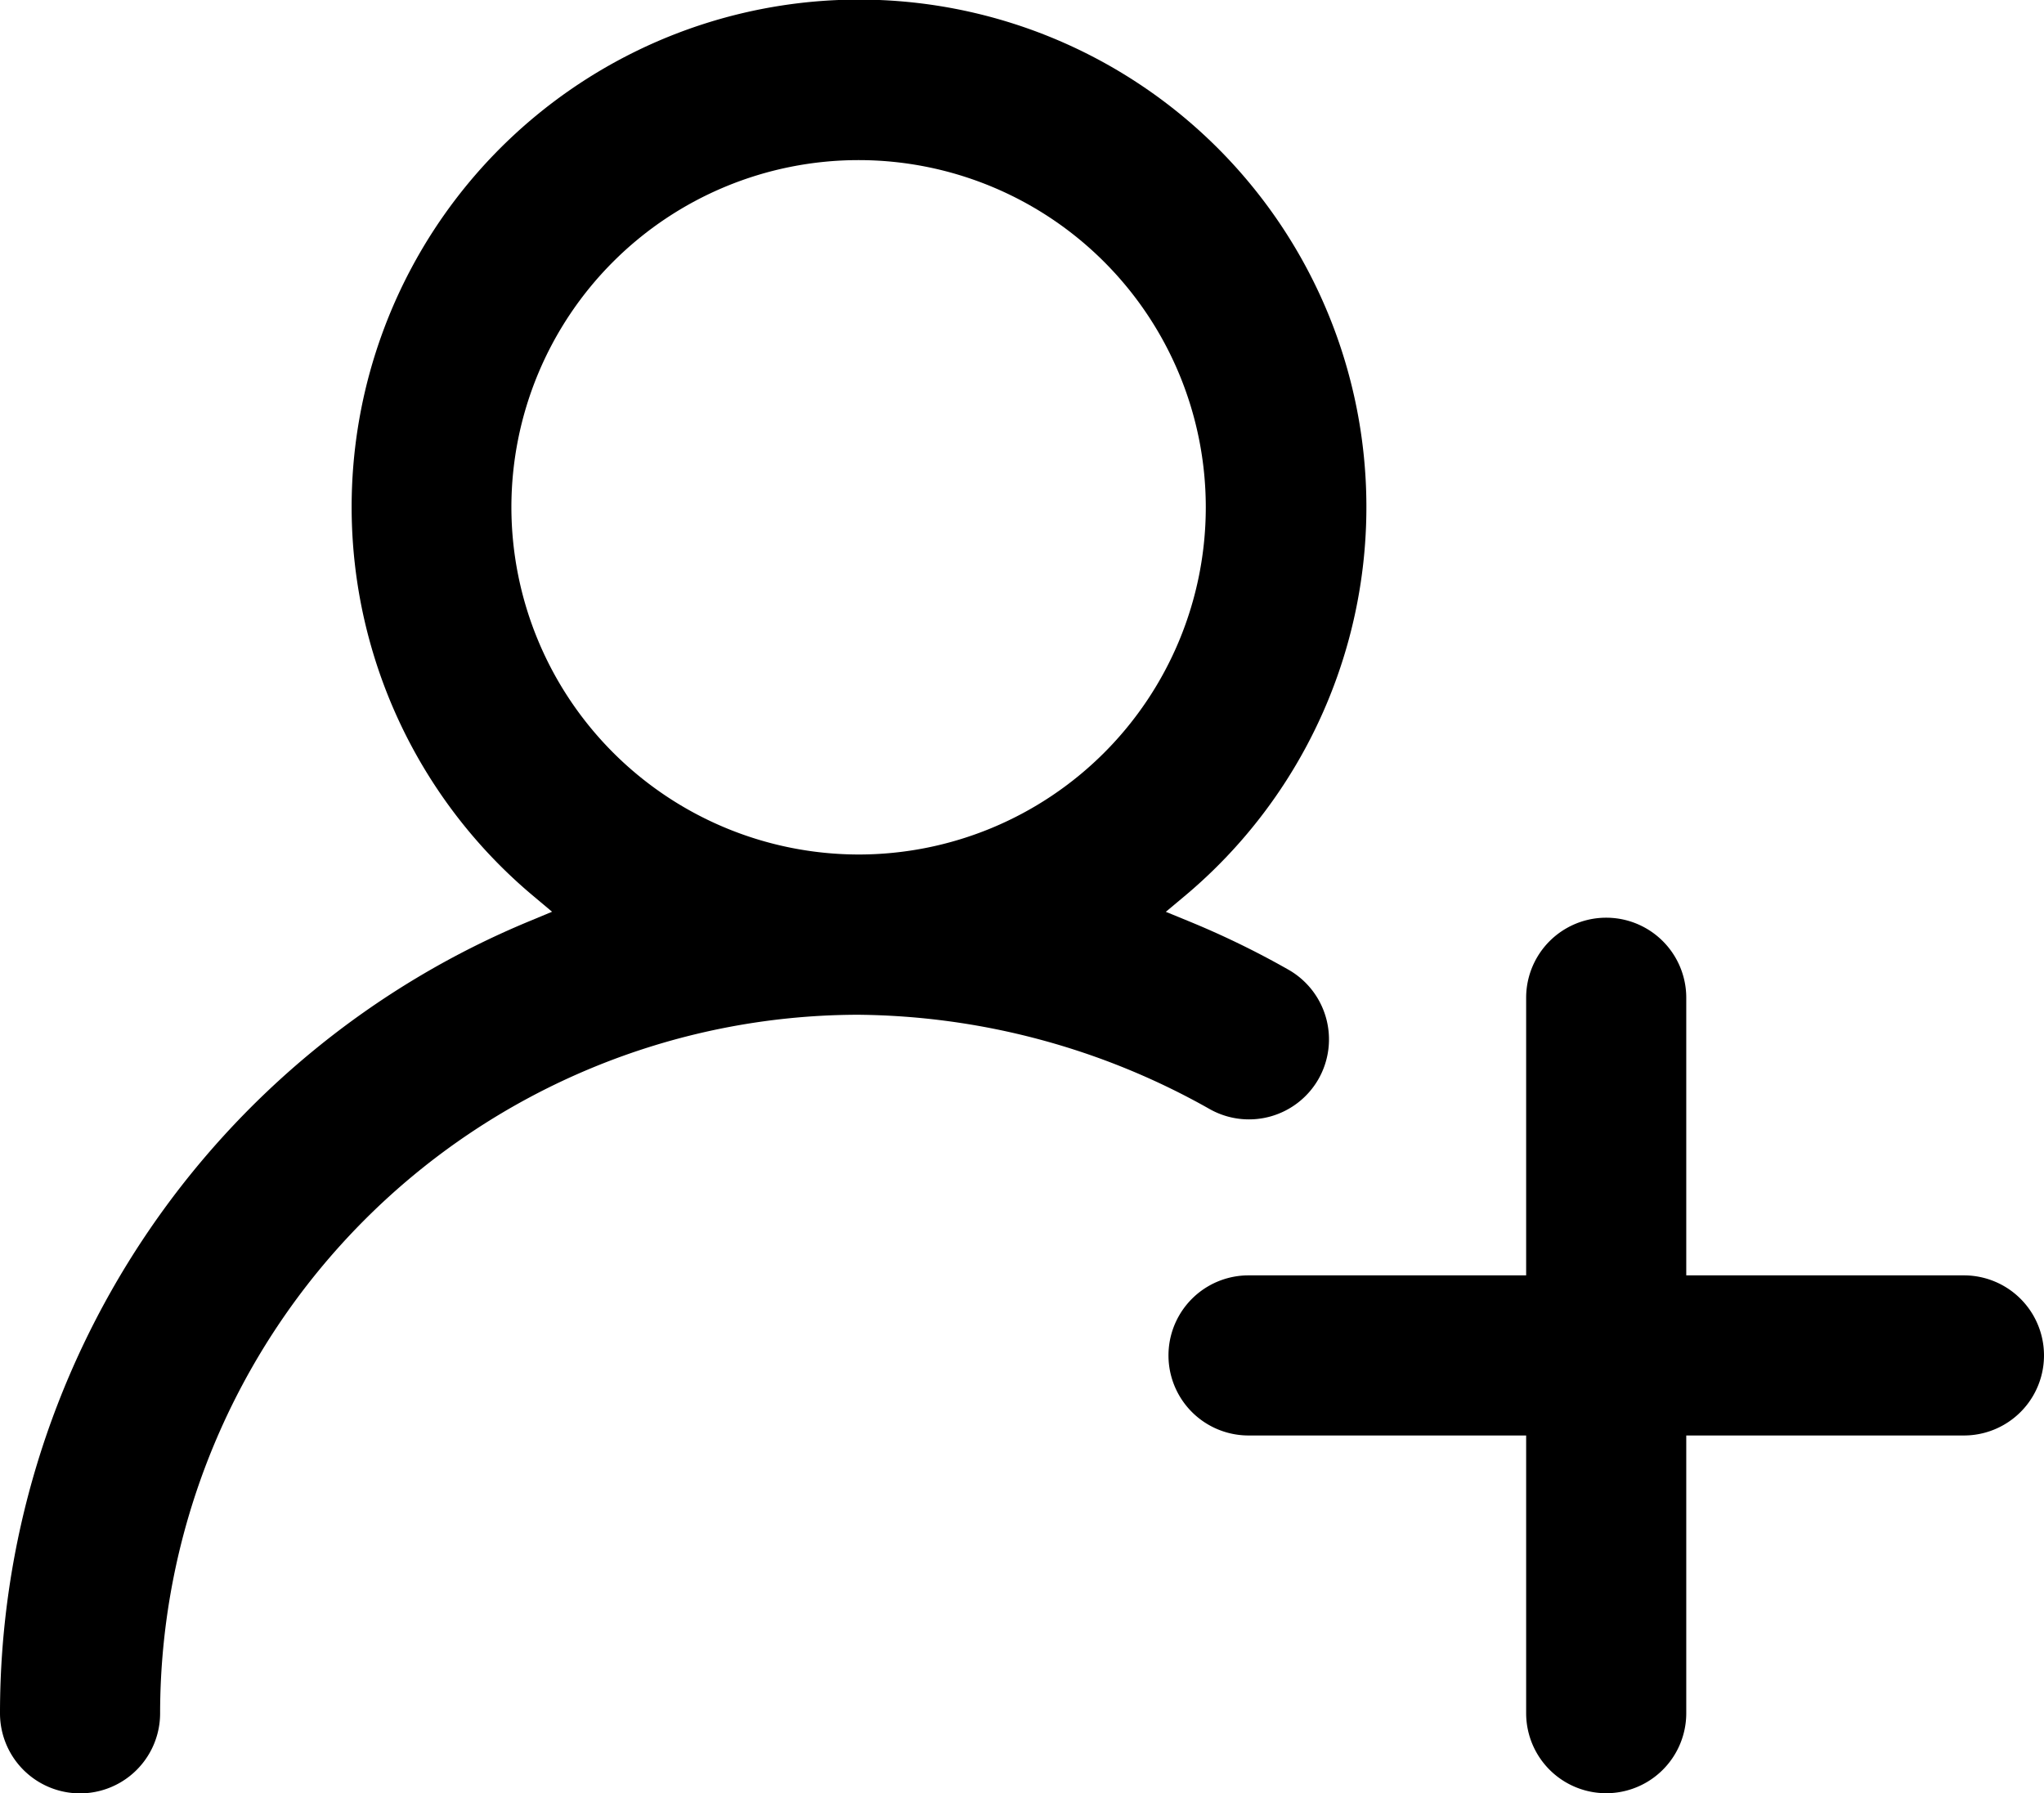
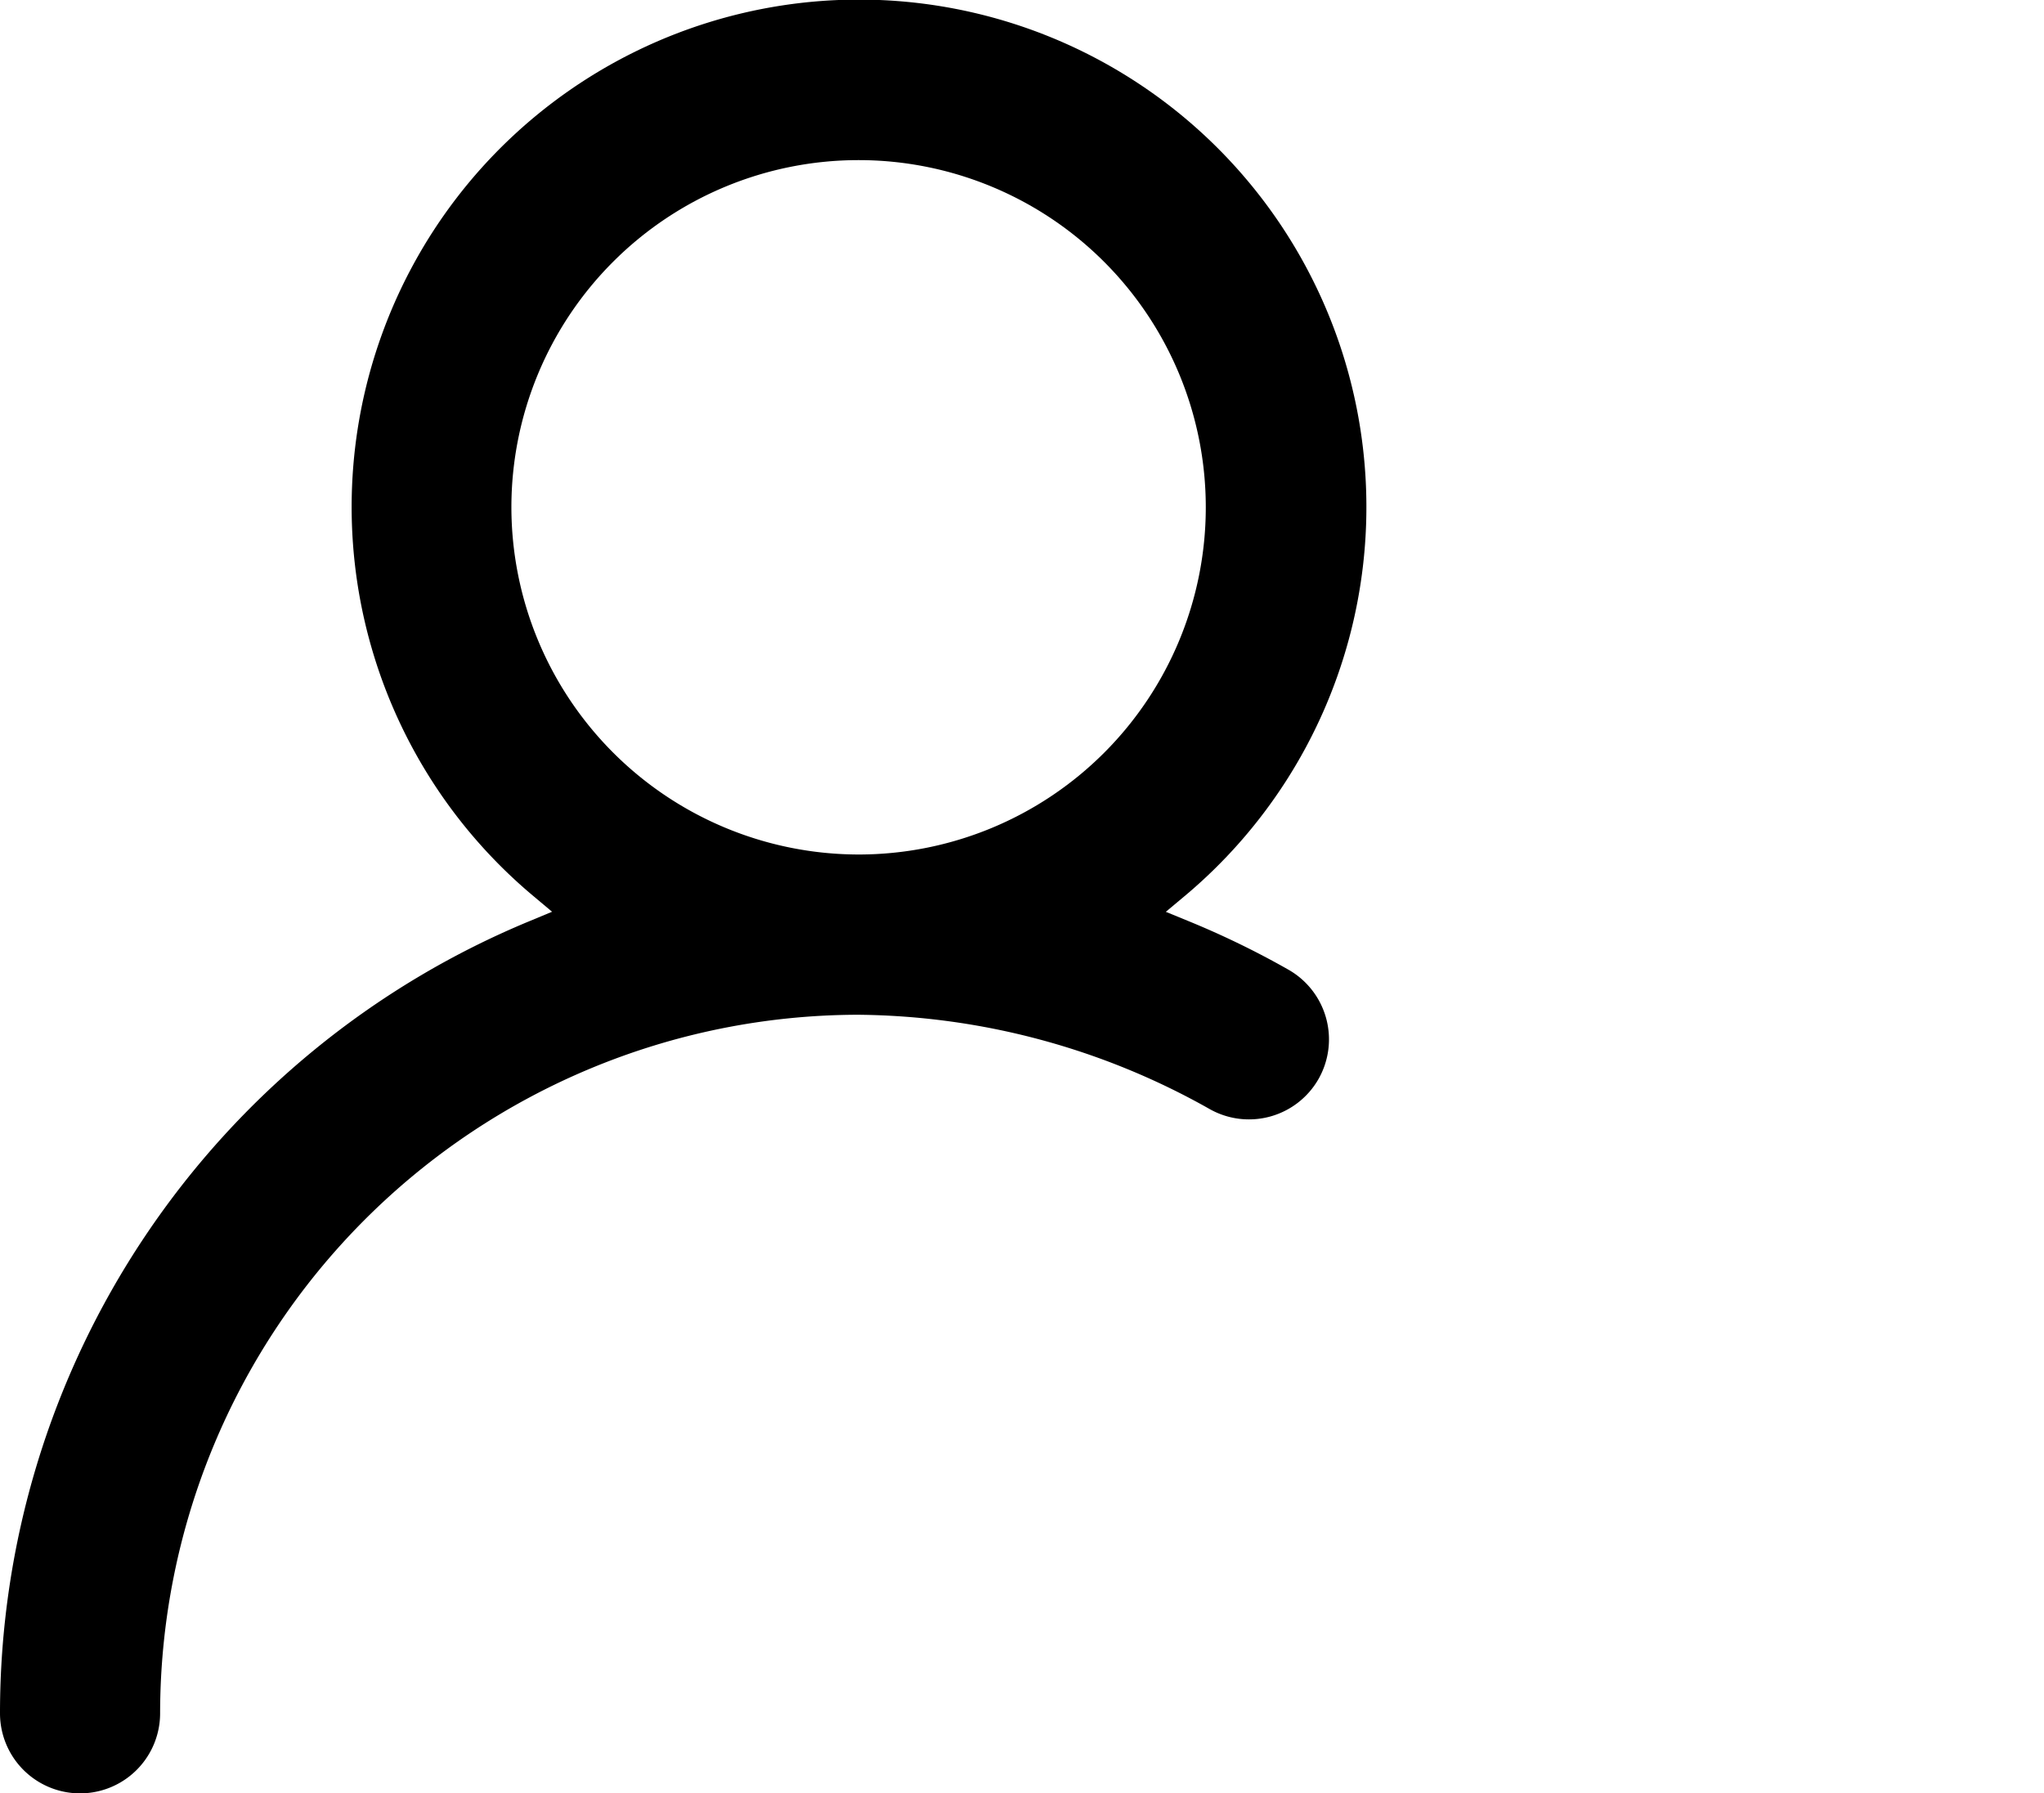
<svg xmlns="http://www.w3.org/2000/svg" id="Component_20_1" data-name="Component 20 – 1" width="28.494" height="25" viewBox="0 0 28.494 25">
  <defs>
    <clipPath id="clip-path">
      <rect id="Rectangle_5186" data-name="Rectangle 5186" width="28.494" height="25" fill="none" />
    </clipPath>
  </defs>
  <g id="Group_5547" data-name="Group 5547">
    <g id="Group_5547-2" data-name="Group 5547" transform="translate(0 0)" clip-path="url(#clip-path)">
      <path id="Path_9305" data-name="Path 9305" d="M11.96,14.146a10.129,10.129,0,0,1,4.9,1.313,1.116,1.116,0,0,0,1.522-.42,1.118,1.118,0,0,0-.422-1.522,12.1,12.1,0,0,0-1.408-.683l-.3-.123.251-.21a7.073,7.073,0,1,0-9.056,0l.249.209-.3.125A11.952,11.952,0,0,0,0,23.884a1.116,1.116,0,1,0,2.232,0,9.747,9.747,0,0,1,9.727-9.738M7.129,7.072a4.84,4.84,0,1,1,4.84,4.84,4.846,4.846,0,0,1-4.84-4.84" transform="translate(0 0)" />
-       <path id="Path_9306" data-name="Path 9306" d="M23.494,14.729H19.623v-3.87a1.116,1.116,0,0,0-2.232,0v3.87h-3.87a1.116,1.116,0,1,0,0,2.232h3.87v3.871a1.116,1.116,0,1,0,2.232,0V16.961h3.871a1.116,1.116,0,0,0,0-2.232" transform="translate(3.884 3.05)" />
    </g>
  </g>
</svg>